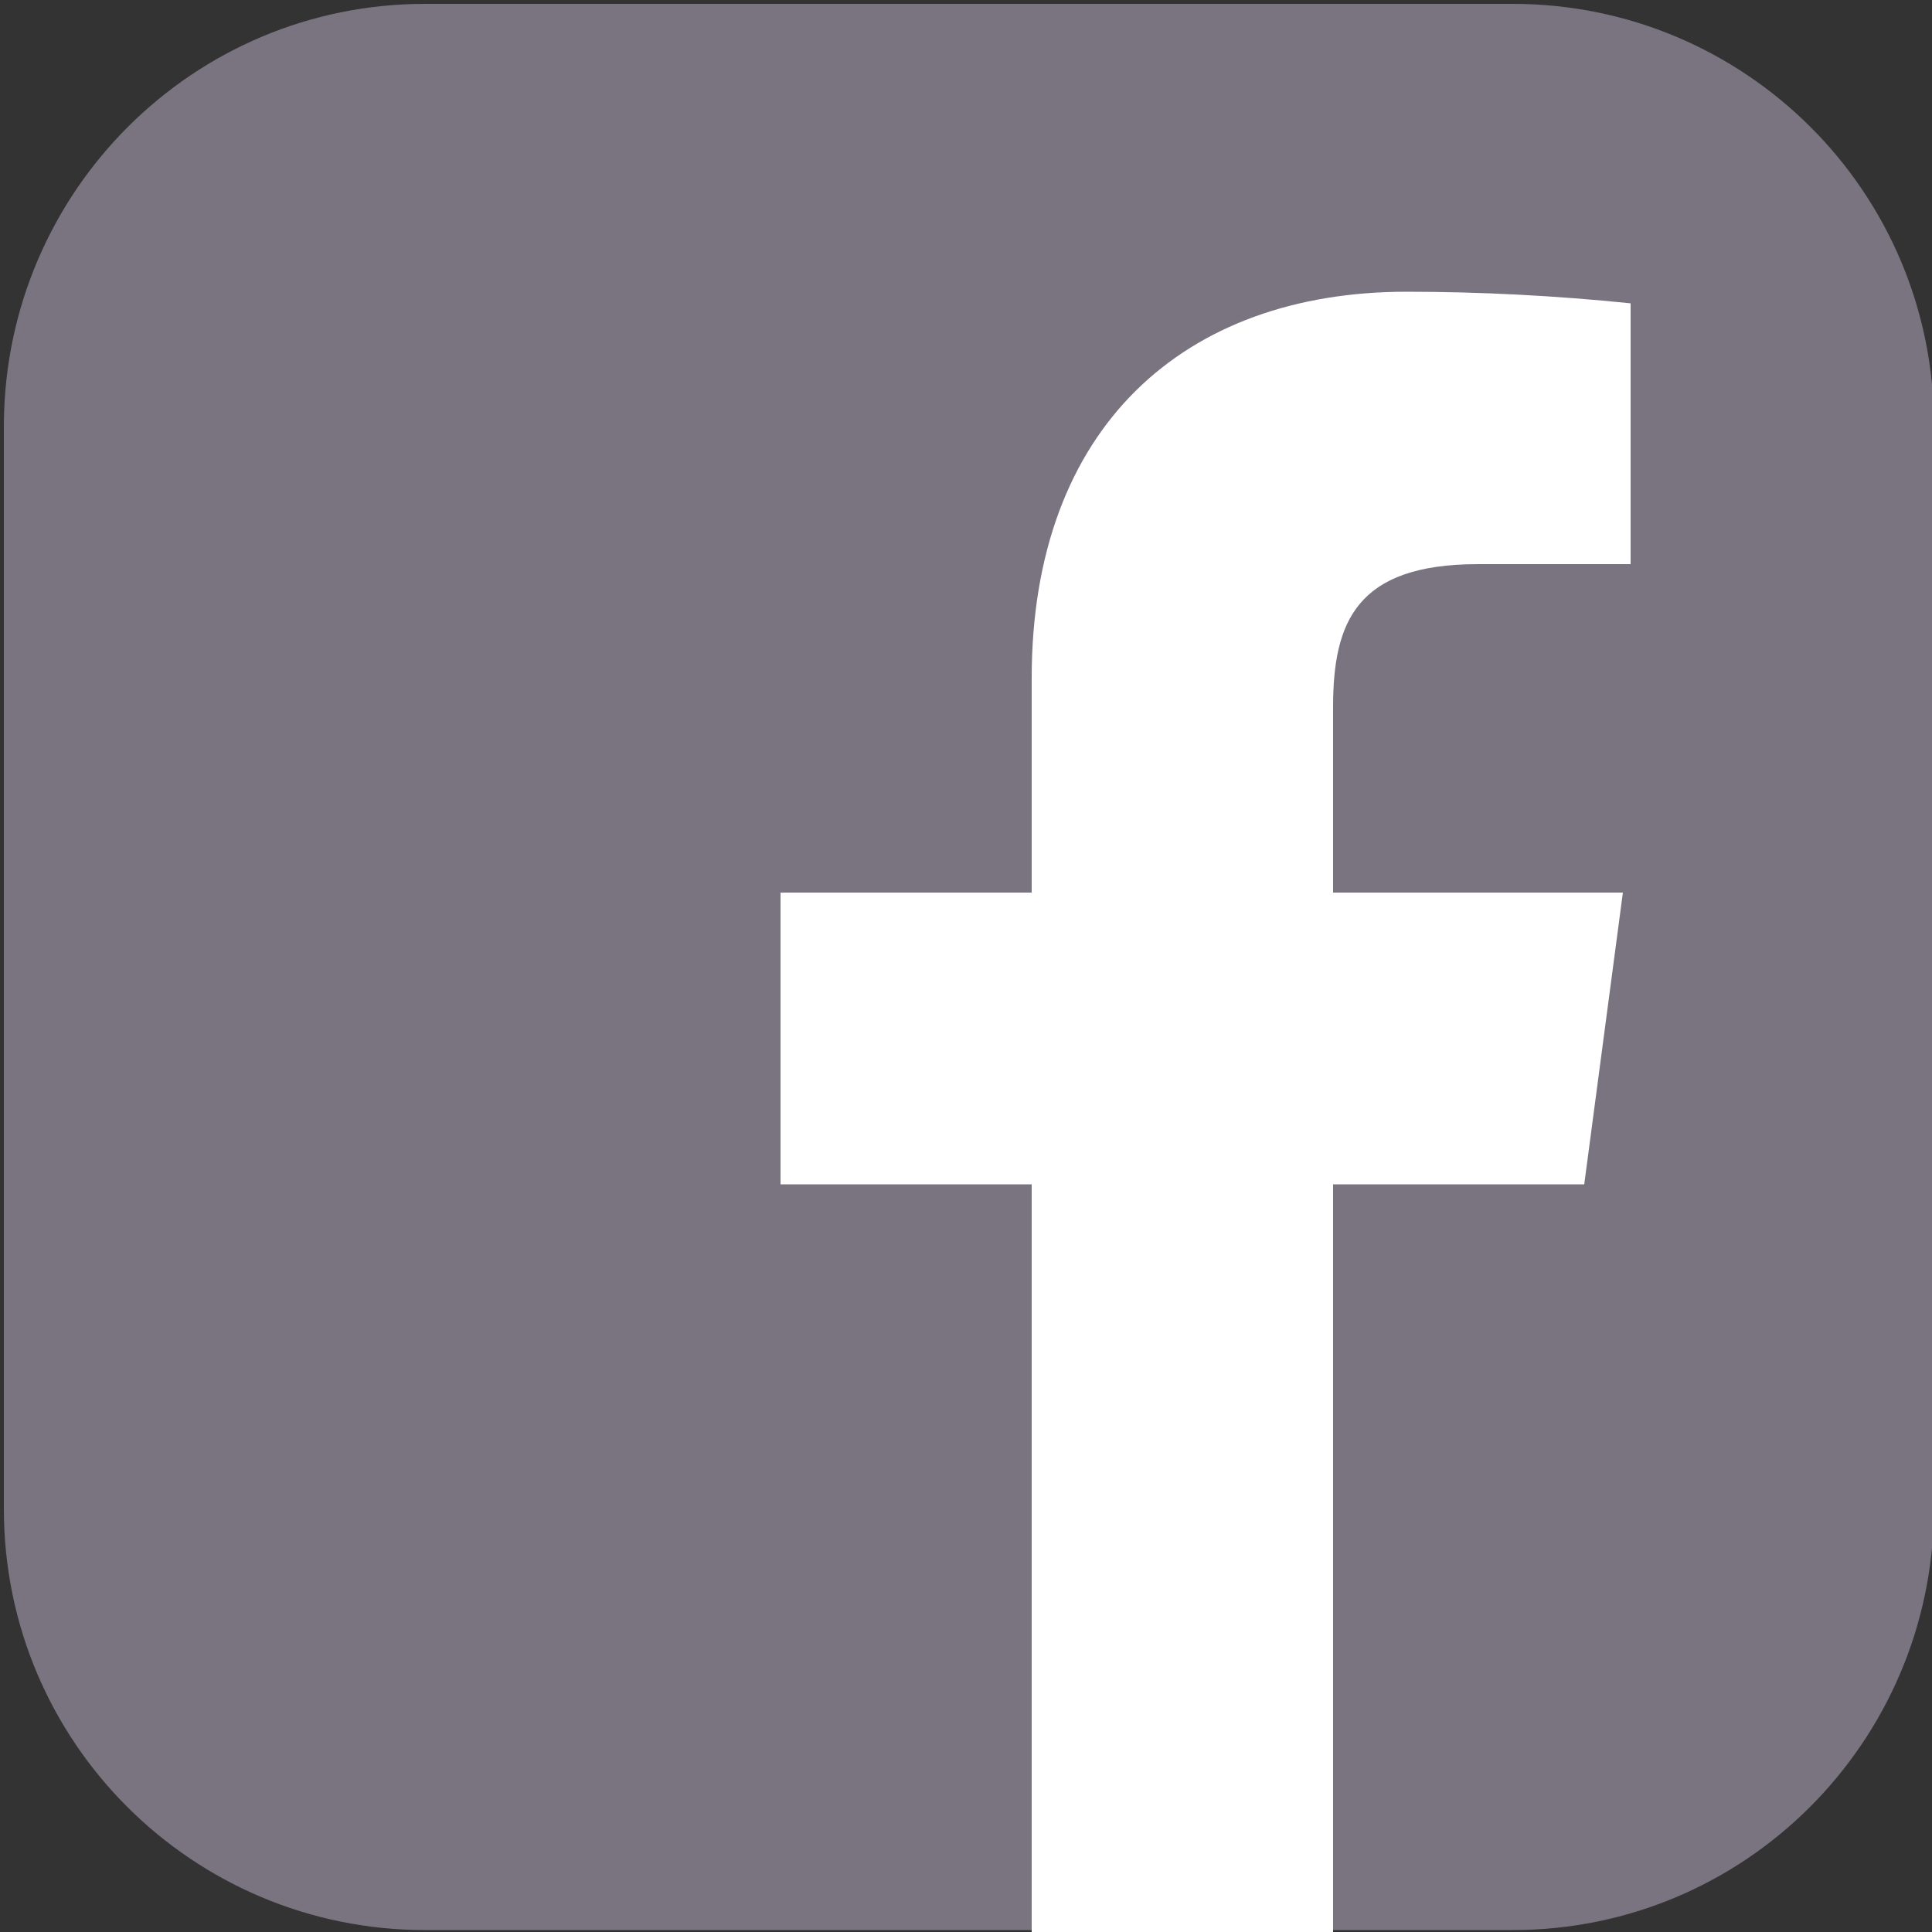
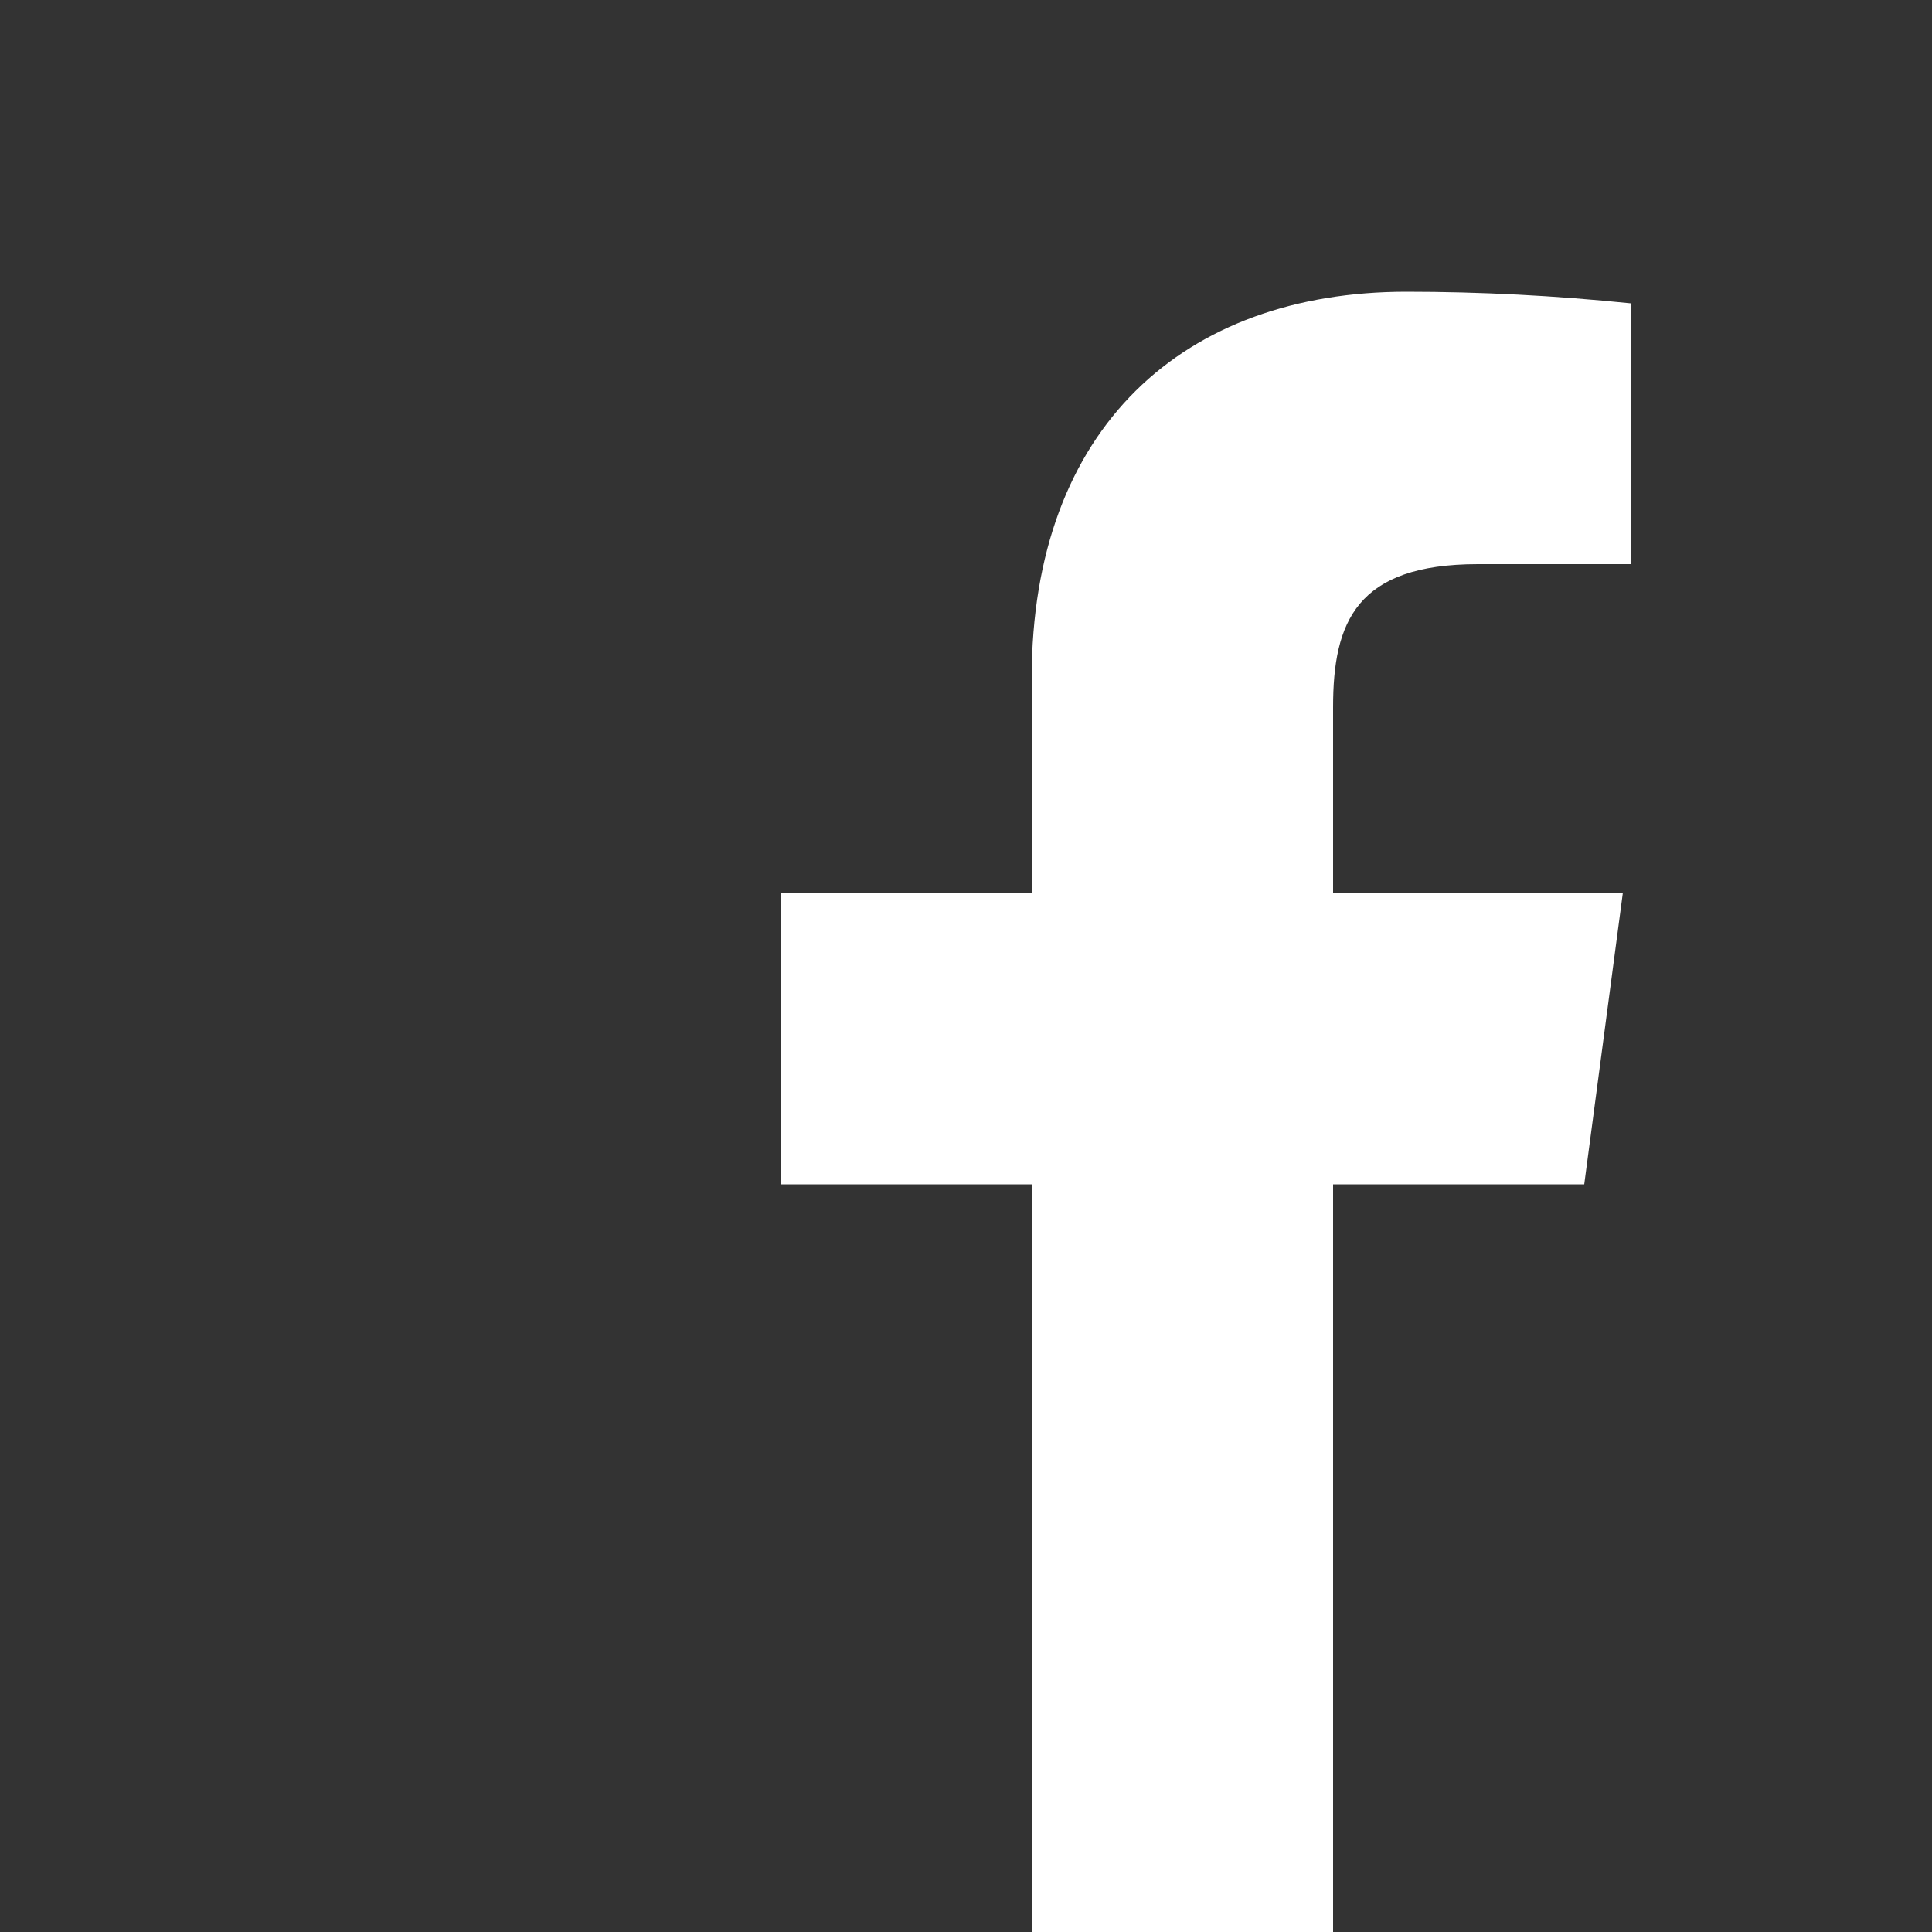
<svg xmlns="http://www.w3.org/2000/svg" version="1.1" id="Layer_1" x="0px" y="0px" viewBox="0 0 100 100" style="enable-background:new 0 0 100 100;" xml:space="preserve">
  <rect x="0" y="0" width="100" height="100" fill="#333333" stroke="none" />
  <style type="text/css">
	.st0{fill:#79747F;}
	.st1{fill:#FFFFFF;}
</style>
-   <path class="st0" d="M78.3,99.9H22c-12,0-21.8-9.7-21.8-21.8V21.9C0.3,9.9,10,0.2,22,0.2h56.3c12,0,21.8,9.7,21.8,21.8v56.2  C100,90.2,90.3,99.9,78.3,99.9z" />
  <path id="f" class="st1" d="M69,100V61.3h13l2-15.1H69v-9.6c0-4.4,1.2-7.4,7.5-7.4h7.9V15.7c-3.9-0.4-7.8-0.6-11.6-0.6  c-11.5,0-19.4,7-19.4,20v11.1h-13v15.1h13V100H69z" />
</svg>